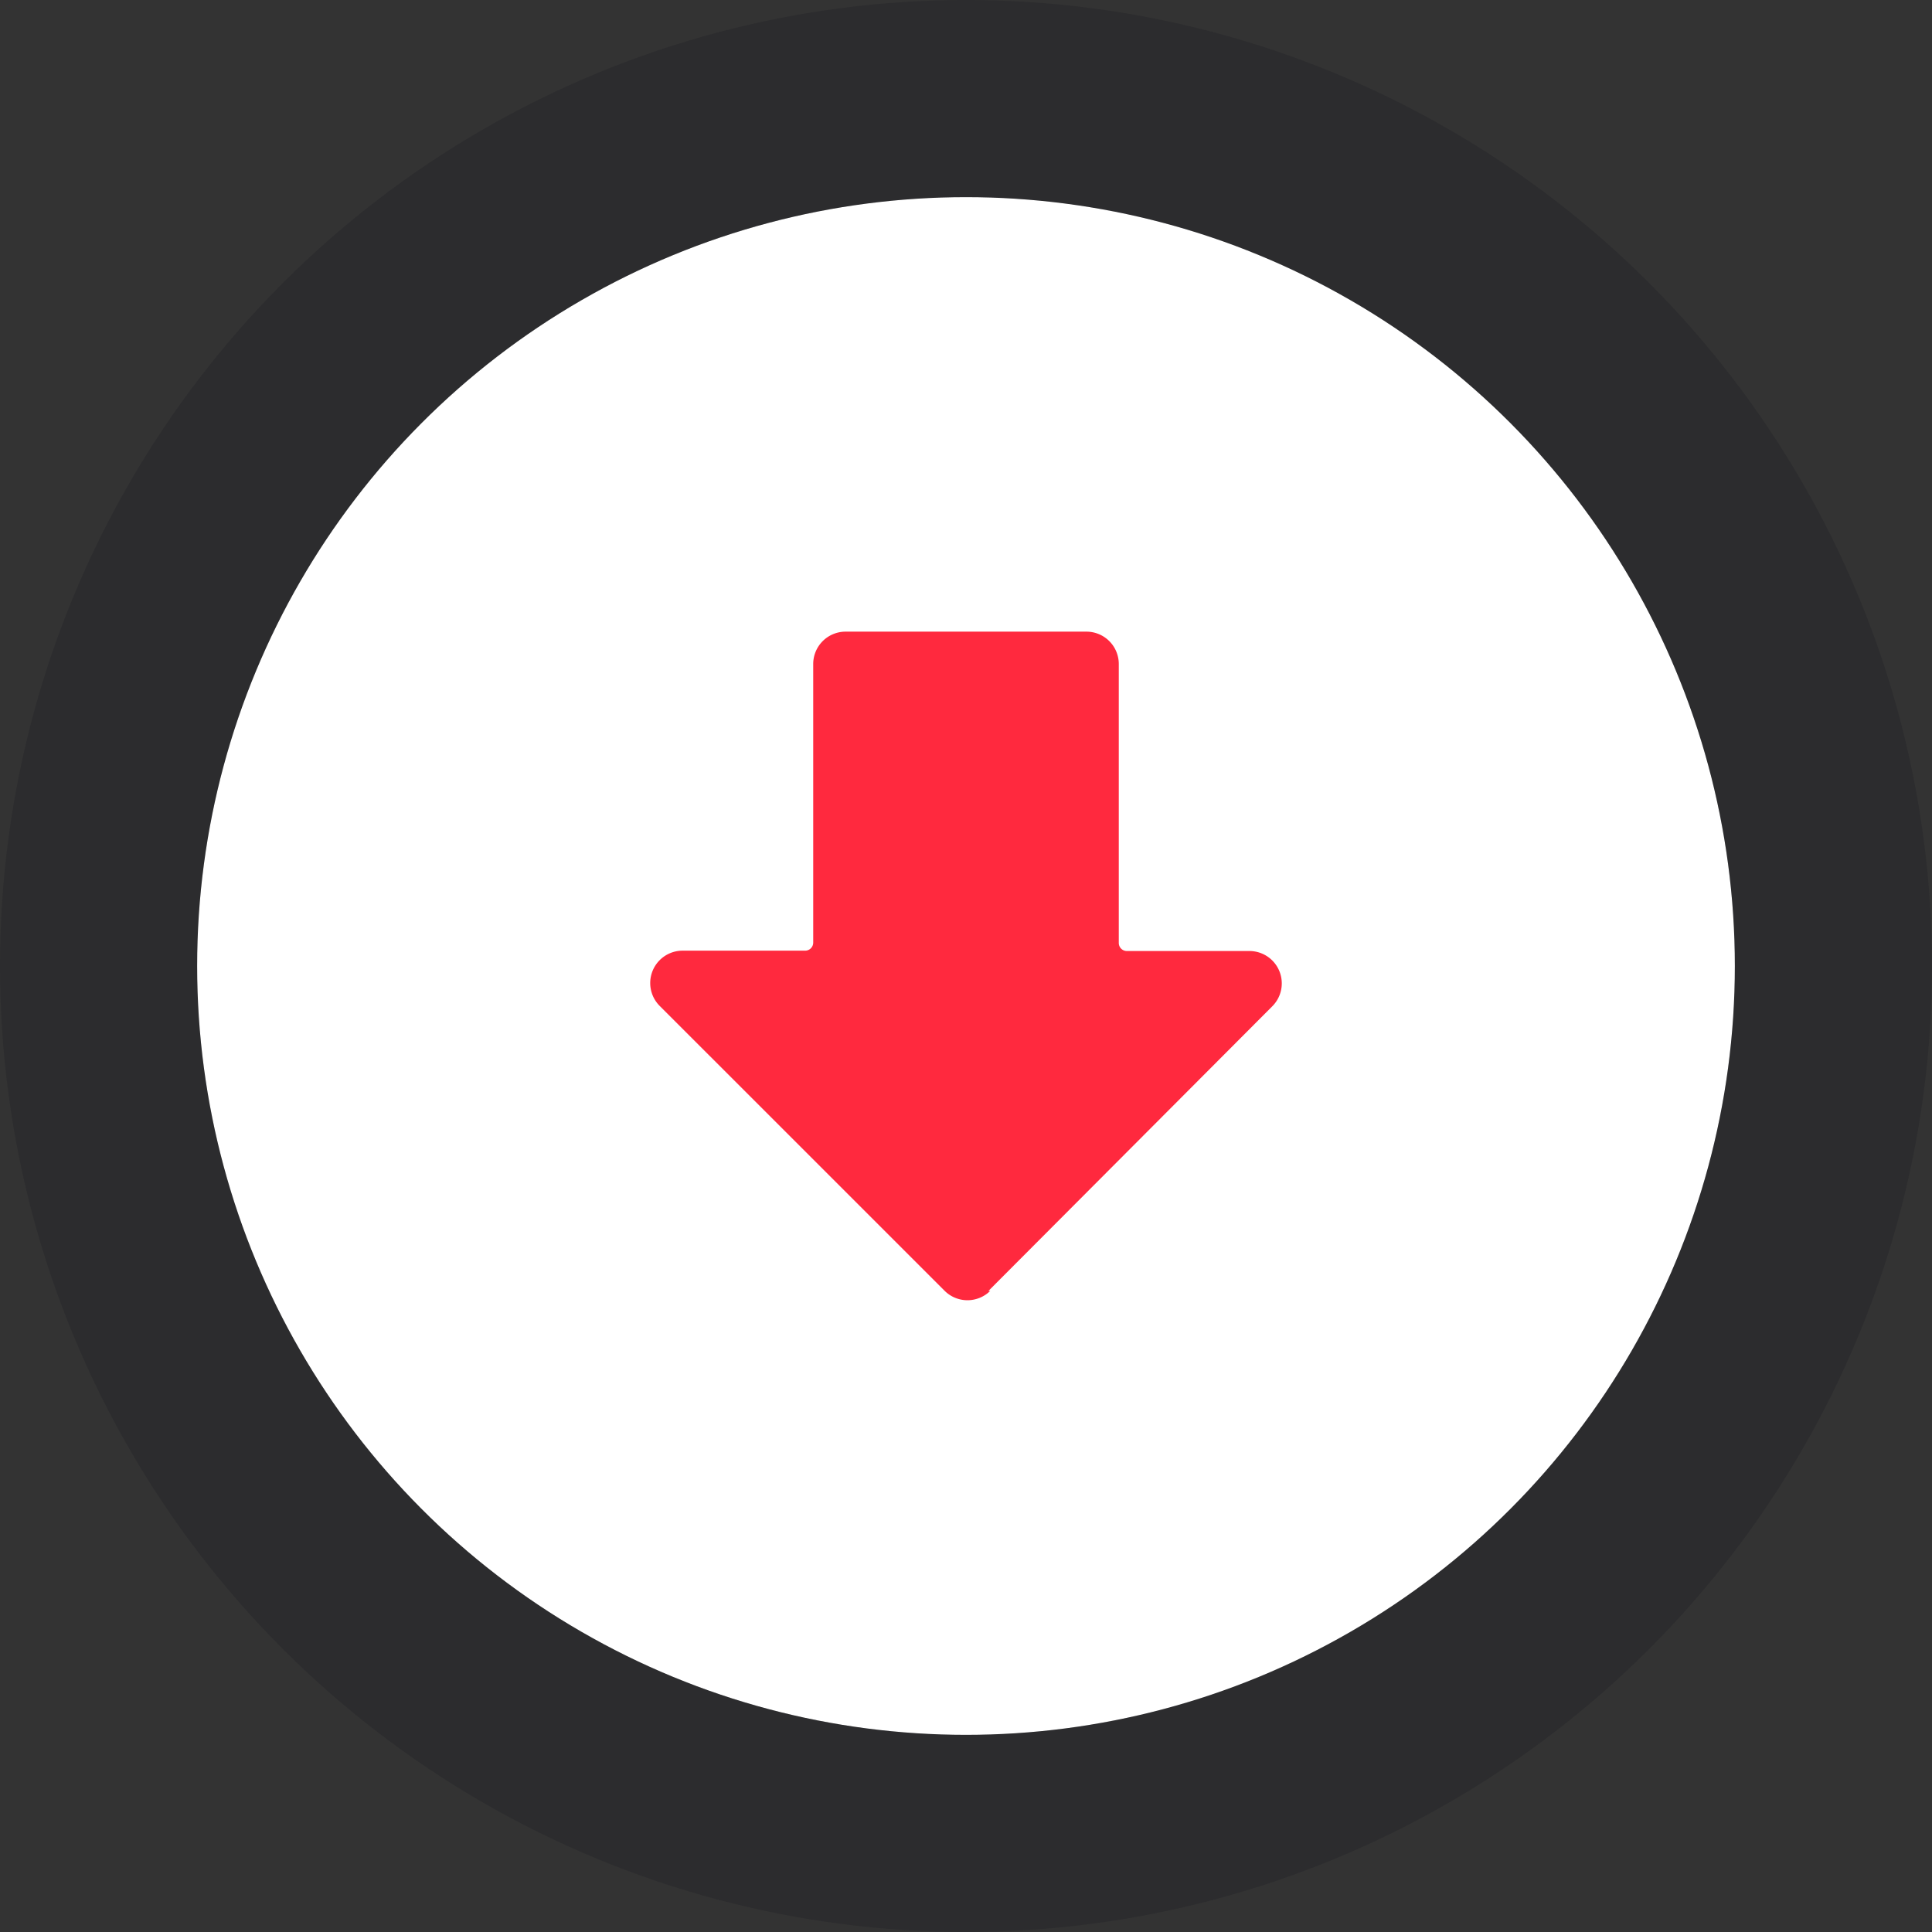
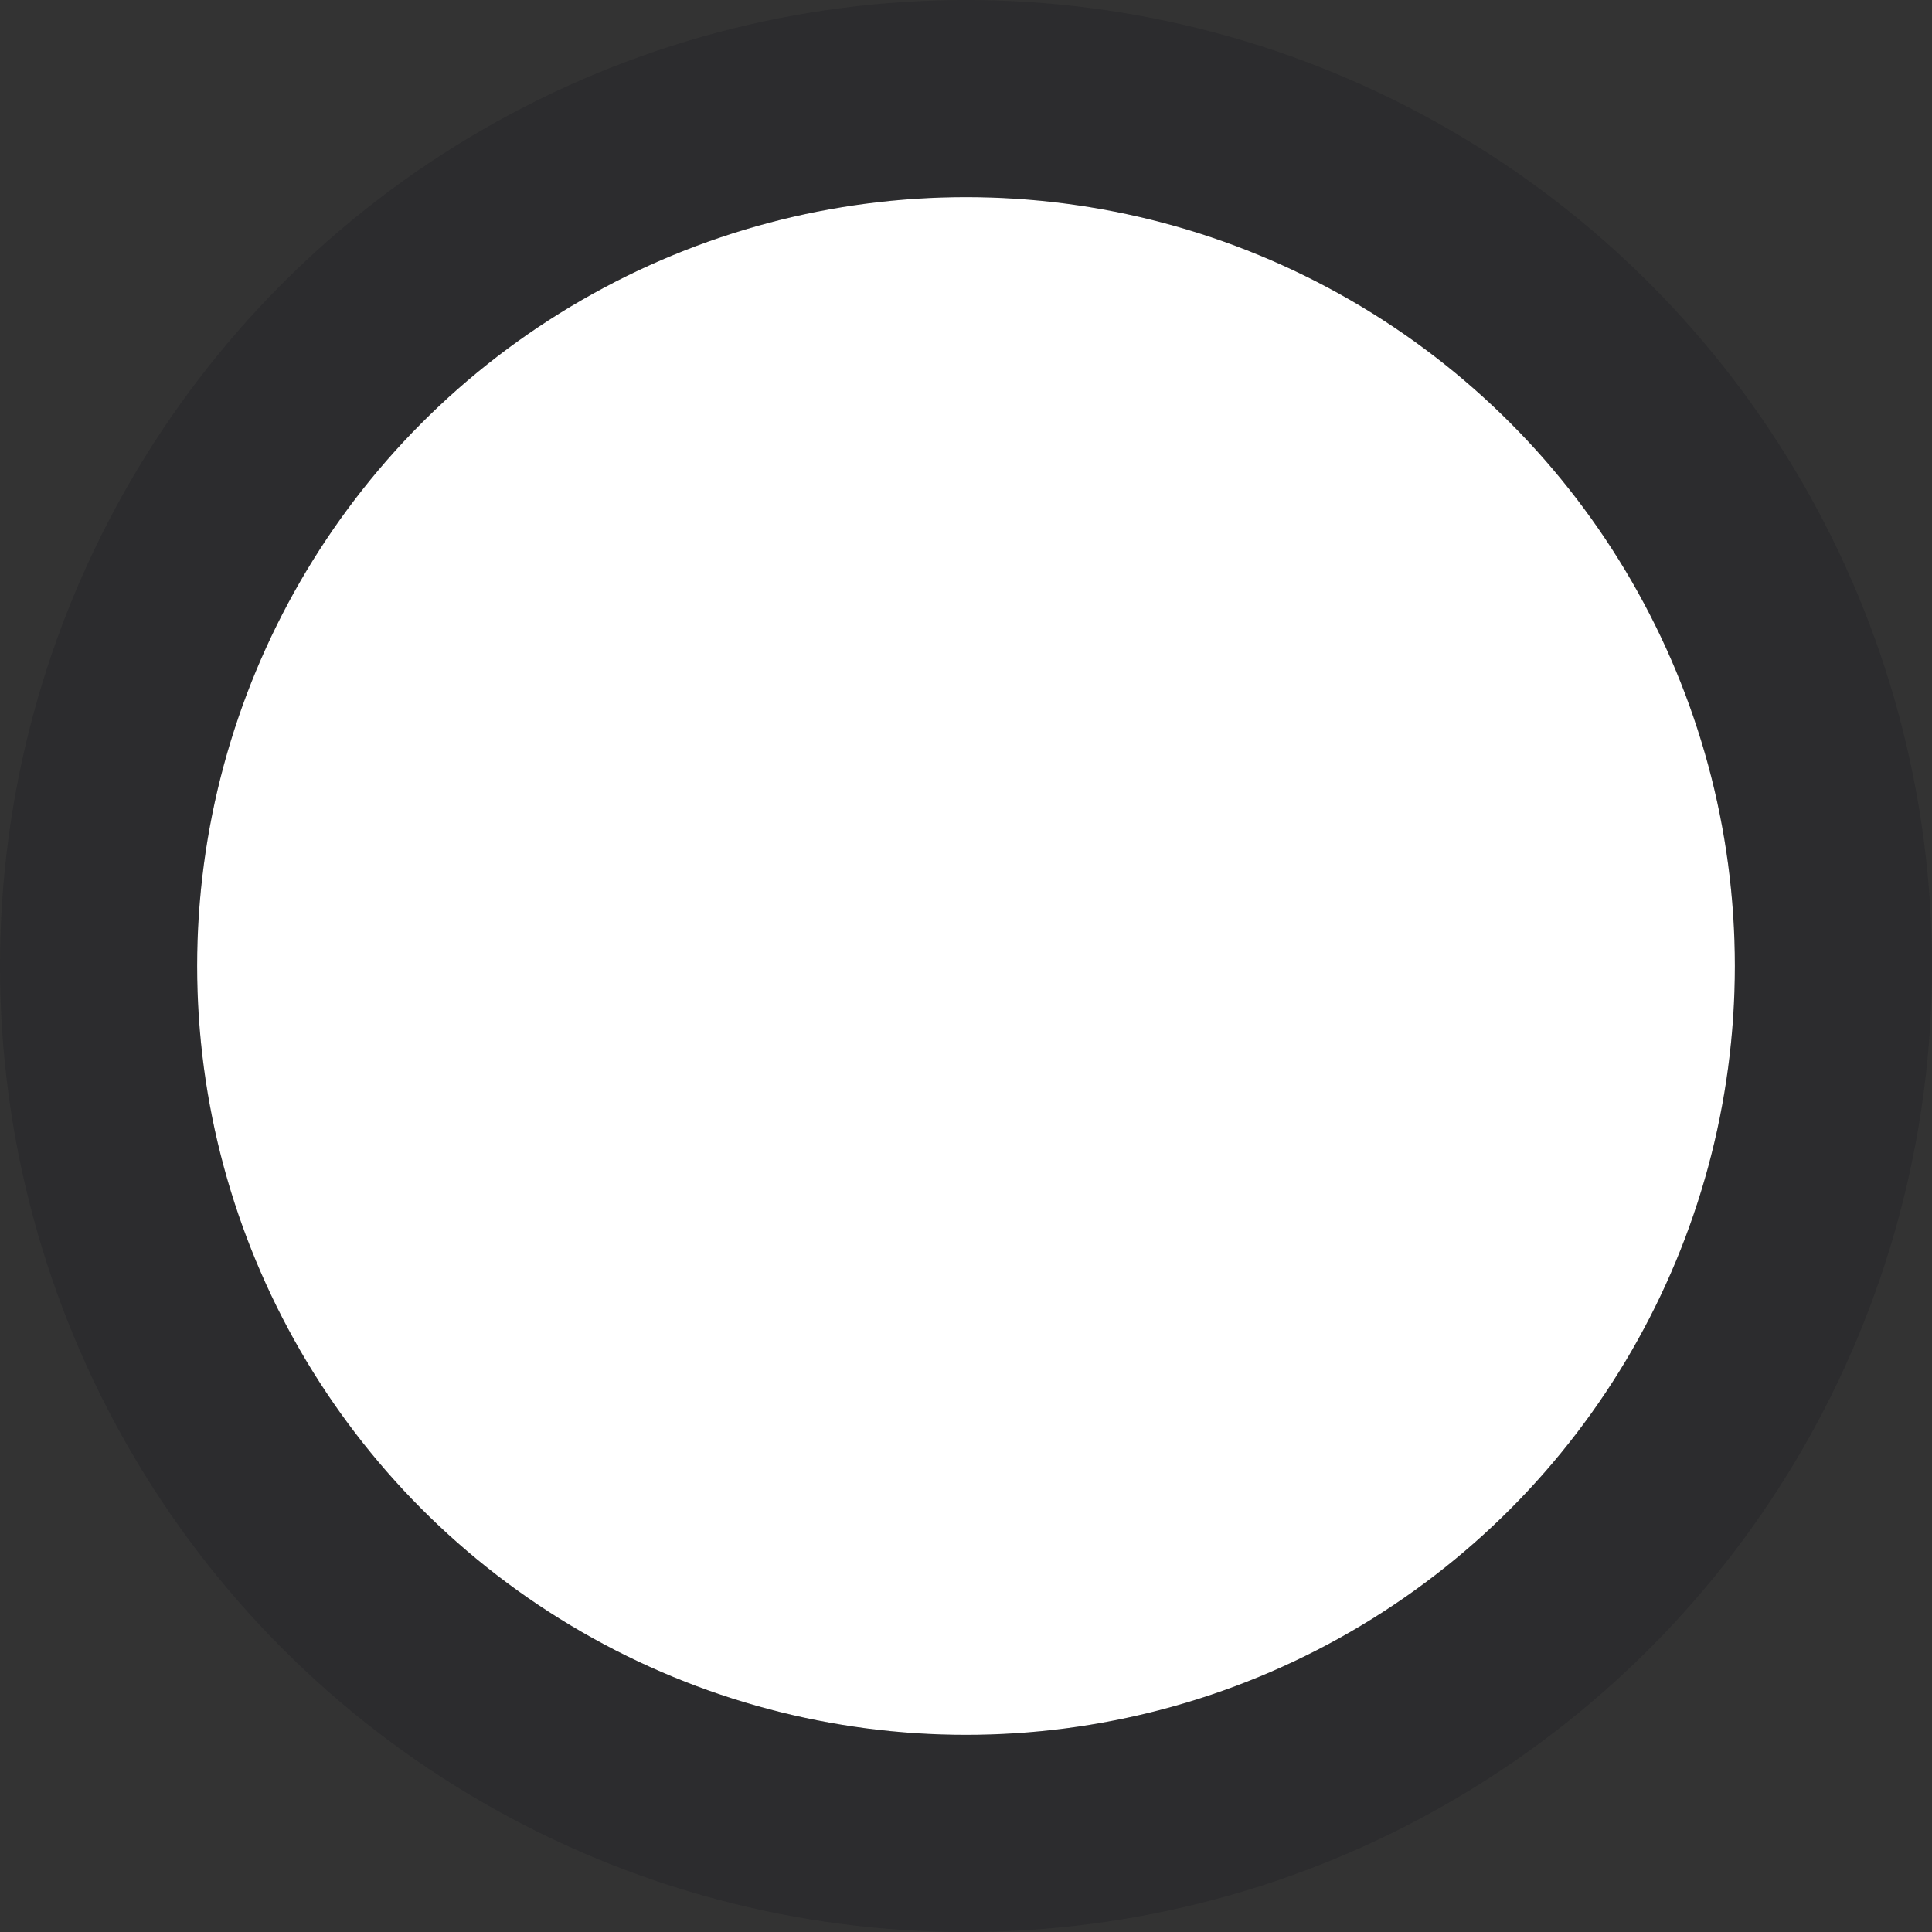
<svg xmlns="http://www.w3.org/2000/svg" width="49" height="49" viewBox="0 0 49 49">
  <rect x="0" y="0" width="49" height="49" fill="#333333" stroke="none" />
  <g id="icon-download-windows" transform="translate(-360 6.017)">
    <g id="Elipse_766" data-name="Elipse 766" transform="translate(365 -1.017)" fill="#fff" stroke="rgba(15,19,25,0.2)" stroke-width="5">
      <circle cx="19.5" cy="19.5" r="19.5" stroke="none" />
      <circle cx="19.5" cy="19.5" r="22" fill="none" />
    </g>
-     <path id="Trazado_5386" data-name="Trazado 5386" d="M18.723 7.446 11.5.243a.821.821 0 0 0-1.4.583v3.107a.205.205 0 0 1-.205.205H2.821A.821.821 0 0 0 2 4.96v6.107a.821.821 0 0 0 .821.821h7.065a.205.205 0 0 1 .205.205V15.2a.821.821 0 0 0 1.4.583l7.227-7.228a.821.821 0 0 0 0-1.158Z" transform="rotate(90 192.255 200.258)" fill="#ff293e" />
  </g>
</svg>